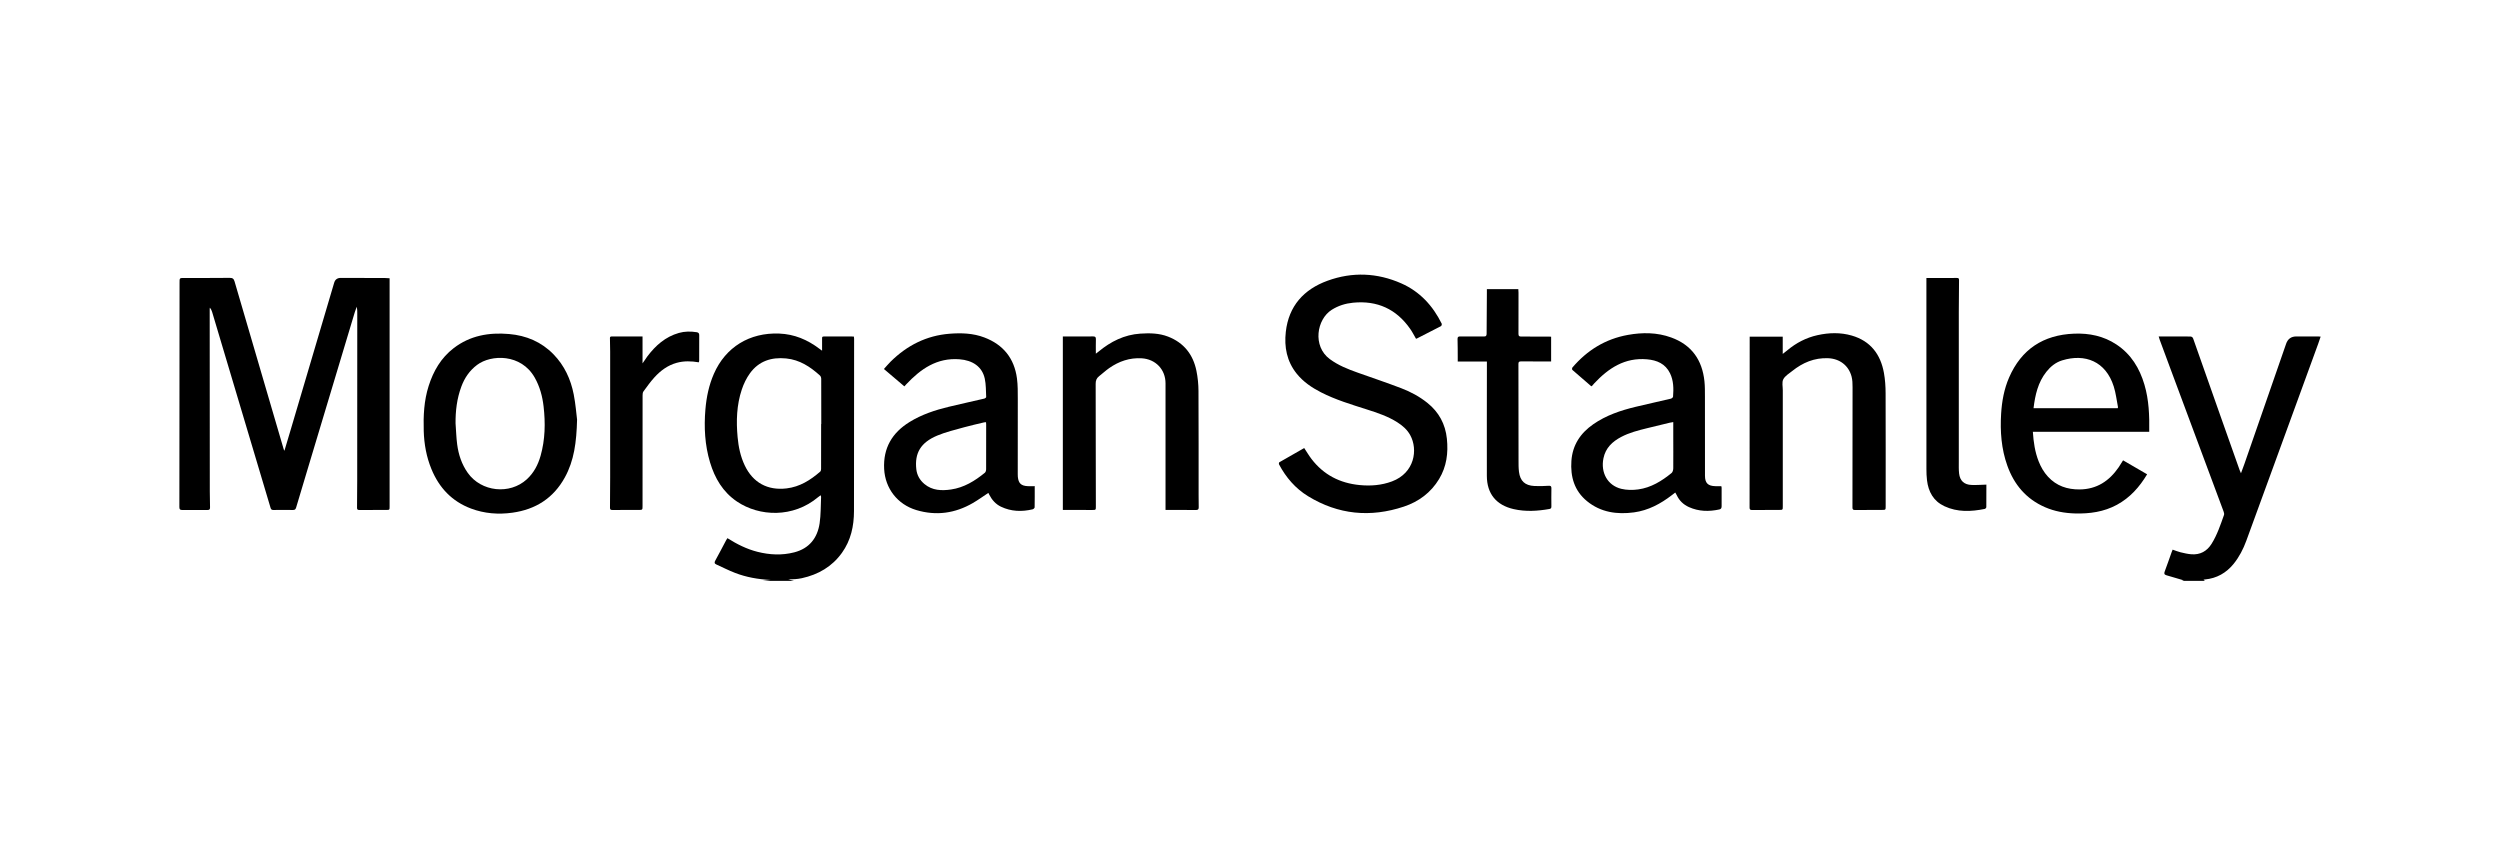
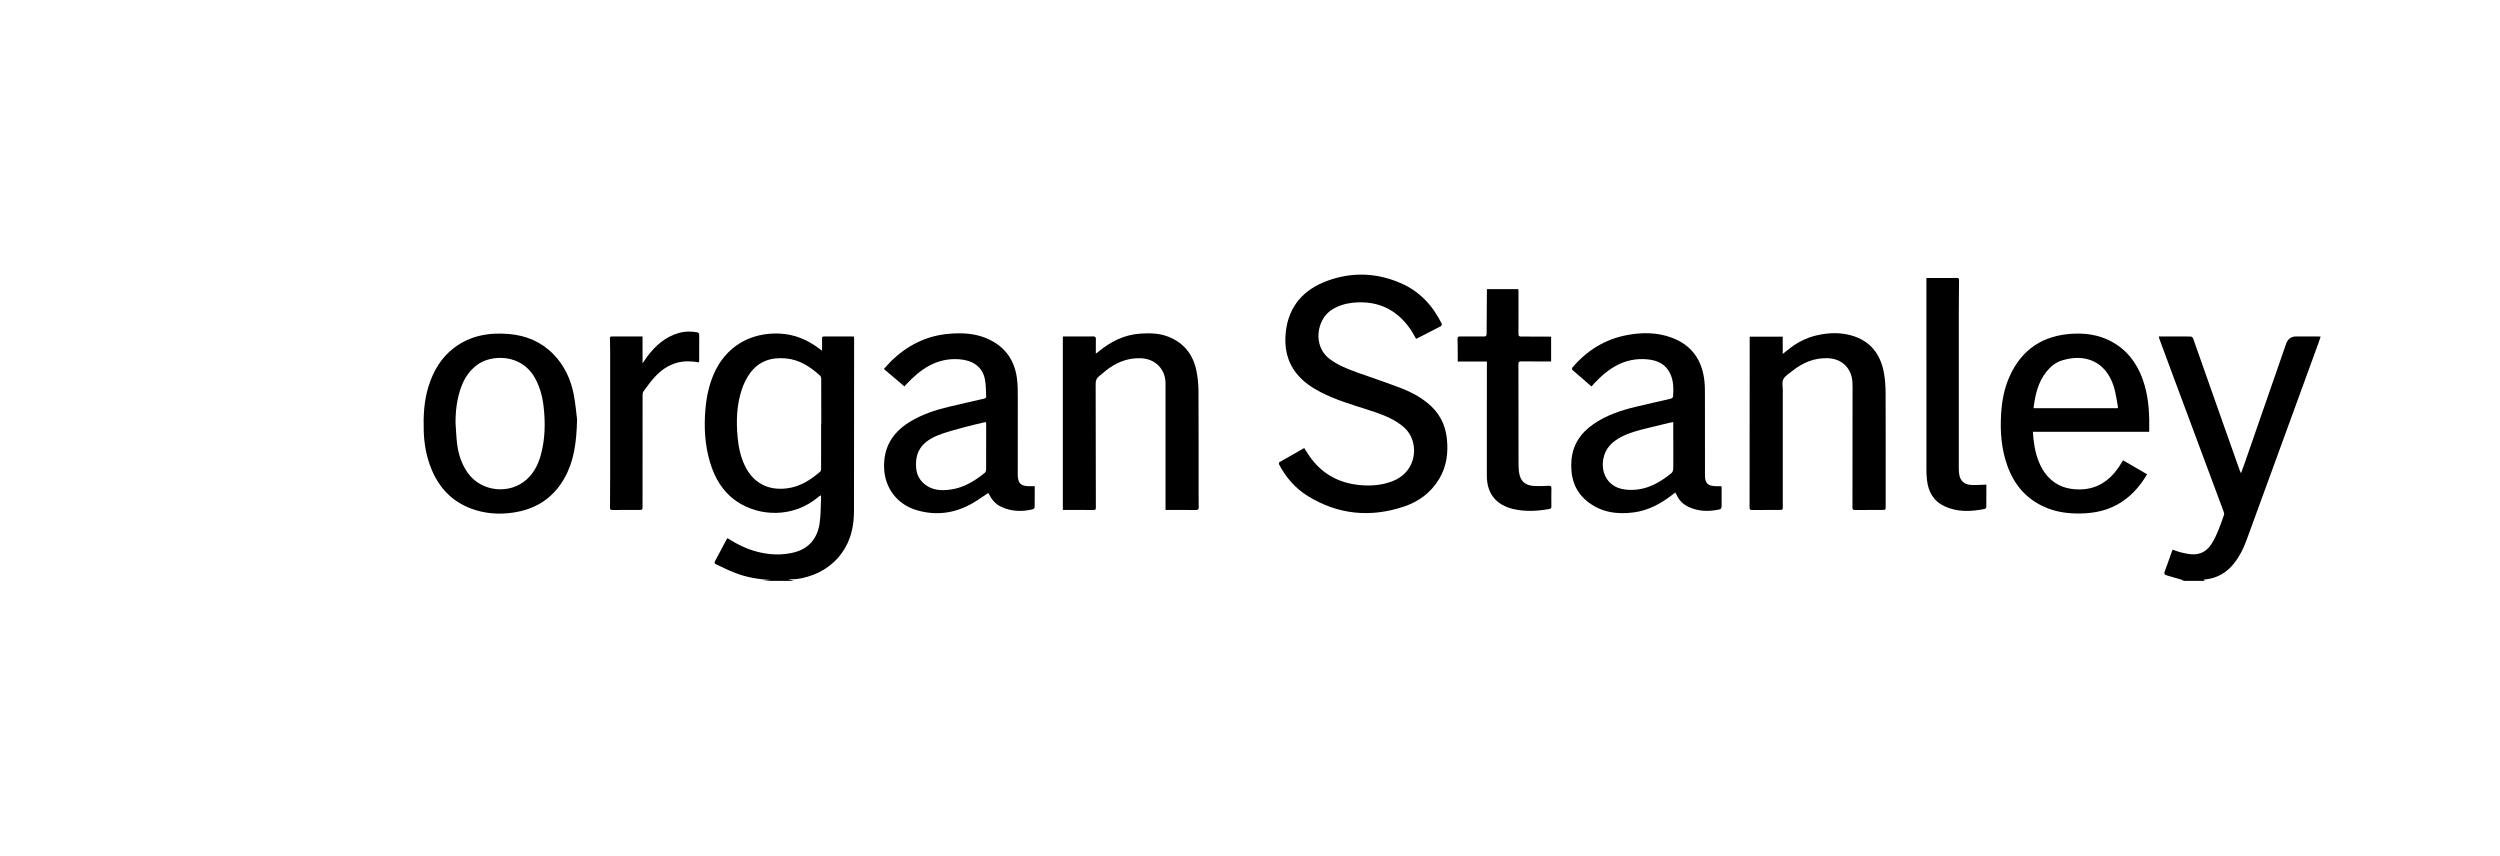
<svg xmlns="http://www.w3.org/2000/svg" id="Layer_1" viewBox="0 0 1165.22 398.75">
  <path d="m355.41,270.75c1.15-.14,2.3-.27,3.74-.44-5.85-.3-11.31-1.27-16.52-3.28-2.97-1.14-5.82-2.61-8.73-3.92-.94-.42-1.01-.94-.51-1.84,1.73-3.11,3.35-6.27,5.02-9.41.19-.35.41-.67.63-1.03,4.45,2.81,8.99,5.09,13.98,6.36,5.69,1.44,11.43,1.73,17.15.26,7.01-1.81,10.8-6.64,11.84-13.5.61-4.06.49-8.23.69-12.36,0-.18-.1-.37-.21-.76-.47.35-.83.59-1.16.87-11.64,9.78-27.4,9.11-37.83,2.07-6.58-4.44-10.34-10.87-12.56-18.26-2.42-8.06-2.86-16.33-2.16-24.68.48-5.72,1.63-11.28,3.94-16.57,5.44-12.48,16.66-19.33,30.47-18.79,7.05.28,13.15,2.86,18.68,7.05.36.27.72.53,1.29.94,0-1.85.02-3.47,0-5.08-.03-1.55-.05-1.56,1.55-1.56,3.99,0,7.99-.01,11.98,0,.41,0,.81.04,1.3.06.04.39.1.7.1,1.02-.01,26.77-.02,53.53-.06,80.3-.01,7-1.44,13.63-5.61,19.46-4.62,6.46-11.04,10.15-18.69,11.83-2.05.45-4.19.53-6.3.58.9.23,1.8.45,2.7.68h-14.74Zm27.31-73.11s.04,0,.07,0c0-7.03.01-14.06-.03-21.09,0-.52-.23-1.2-.6-1.53-4.5-4.07-9.42-7.32-15.71-7.95-6.88-.69-12.76,1.21-16.89,6.89-1.65,2.27-2.93,4.93-3.82,7.6-2.41,7.21-2.64,14.68-1.95,22.19.42,4.55,1.33,8.97,3.31,13.15,3.81,8.05,10.65,11.8,19.52,10.74,6.19-.74,11.13-3.88,15.67-7.82.28-.24.41-.8.41-1.2.02-6.99.02-13.98.02-20.97Z" />
  <path d="m1016.75,270.75c.55-.12,1.1-.24,1.65-.36-.03.08-.06.17-.09.25-2.85-.84-5.69-1.7-8.55-2.51-1.1-.31-1.16-.87-.79-1.84,1.12-2.97,2.15-5.98,3.22-8.98.12-.34.27-.68.45-1.13,1.26.43,2.43.94,3.66,1.23,1.65.4,3.32.79,5,.93,4.17.34,7.34-1.41,9.52-4.92,2.6-4.18,4.13-8.82,5.76-13.41.17-.47-.02-1.14-.21-1.66-8.26-22.22-16.54-44.44-24.82-66.66-1.66-4.45-3.3-8.91-4.95-13.36-.17-.45-.29-.92-.47-1.51,1.35,0,2.54,0,3.73,0,3.58,0,7.16.02,10.74.02.76,0,1.31.13,1.62.99,4.25,12.12,8.53,24.23,12.81,36.34,2.94,8.33,5.9,16.66,8.85,24.99.13.37.31.73.61,1.42.61-1.66,1.12-2.98,1.59-4.32,6.49-18.69,12.98-37.37,19.46-56.06q1.18-3.4,4.79-3.39c3.45,0,6.91.01,10.36.02.24,0,.48.03.93.07-.39,1.14-.73,2.19-1.1,3.22-6.9,18.94-13.81,37.87-20.72,56.81-4.28,11.72-8.55,23.44-12.84,35.15-1.42,3.87-3.3,7.52-5.89,10.72-3.42,4.22-7.87,6.77-13.39,7.28-.12.01-.25.01-.37.04-.08.02-.14.08-.26.15.24.16.45.31.67.46h-10.99Z" />
-   <path d="m132.56,210.11c1.13-3.79,2.19-7.31,3.23-10.83,6.65-22.5,13.3-44.99,19.96-67.49q.67-2.26,3.07-2.26c6.87.01,13.73.02,20.6.05.66,0,1.32.07,2.17.12,0,.48,0,.92,0,1.35,0,35,0,70.01,0,105.01,0,1.6,0,1.61-1.62,1.62-4.16,0-8.32-.01-12.49.02-.8,0-1.08-.22-1.07-1.06.06-4.3.08-8.6.08-12.91.02-25.86.02-51.72.03-77.58,0-1.03,0-2.06-.21-3.19-.33.88-.7,1.75-.97,2.64-7.33,24.36-14.65,48.73-21.97,73.1-1.78,5.93-3.59,11.86-5.33,17.81-.25.84-.57,1.21-1.52,1.19-3.04-.06-6.08-.04-9.11,0-.76,0-1.08-.27-1.3-.99-7.58-25.45-15.19-50.9-22.78-76.35-1.49-4.99-2.96-9.98-4.46-14.96-.21-.7-.52-1.36-1.03-2.01-.03.17-.1.35-.1.52.01,28.42.03,56.84.05,85.26,0,2.44.03,4.88.11,7.32.03.93-.29,1.22-1.21,1.21-3.91-.04-7.82-.04-11.74,0-1.01.01-1.34-.29-1.34-1.34.05-34.51.06-69.01.08-103.52,0-.33,0-.66,0-.99-.02-2.33-.02-2.29,2.29-2.29,7.03.01,14.07.02,21.1-.05,1.31-.01,1.88.39,2.25,1.67,4.4,15.15,8.86,30.28,13.3,45.42,3.21,10.94,6.4,21.88,9.61,32.81.05.15.14.3.33.71Z" />
  <path d="m607.87,208.82c1.17,1.76,2.19,3.52,3.42,5.12,5.64,7.36,13.2,11.25,22.41,12.14,5.16.5,10.21.12,15.1-1.71,10.53-3.95,12.19-14.81,8.49-21.55-1.41-2.58-3.57-4.44-6.02-6-4.39-2.79-9.28-4.41-14.19-5.98-7.28-2.32-14.61-4.51-21.43-8.01-4.28-2.2-8.22-4.87-11.27-8.66-4.62-5.75-5.88-12.42-5.08-19.52,1.36-12.02,8.36-19.78,19.47-23.81,11.54-4.19,23.14-3.72,34.38,1.25,8.64,3.82,14.67,10.41,18.81,18.76.14.28-.07,1.02-.33,1.16-3.78,1.99-7.6,3.91-11.41,5.85-.06.03-.16,0-.25,0-.89-1.52-1.68-3.12-2.7-4.57-6.46-9.25-15.35-13.31-26.63-12.2-3.57.35-6.88,1.38-9.94,3.31-7,4.43-9.05,16.94-.9,22.97,3.97,2.94,8.46,4.7,13.05,6.33,6.76,2.4,13.57,4.69,20.27,7.25,4.35,1.66,8.46,3.87,12.13,6.8,5.4,4.31,8.43,9.92,9.13,16.75.68,6.61-.11,12.94-3.63,18.77-3.84,6.37-9.53,10.56-16.43,12.86-15.57,5.19-30.58,3.77-44.66-4.86-5.89-3.61-10.28-8.73-13.51-14.81-.13-.25-.06-.89.13-1,3.83-2.23,7.69-4.41,11.58-6.62Z" />
  <path d="m741.7,180.06c-2.96-2.55-5.92-5.07-8.84-7.65-.19-.17-.18-.88.01-1.1,6.85-8.04,15.39-13.33,25.86-15.21,6.78-1.22,13.58-1.2,20.18,1.19,9.58,3.47,14.47,10.53,15.51,20.4.25,2.38.22,4.79.23,7.19.02,12.29,0,24.57.02,36.86,0,3.41,1.39,4.78,4.86,4.86.91.02,1.81,0,2.77,0,.05.27.13.51.13.74,0,2.85-.01,5.71,0,8.56,0,.78-.17,1.36-1.06,1.55-4.83,1.05-9.57.97-14.16-1.09-2.6-1.17-4.53-3.03-5.73-5.62-.17-.37-.4-.71-.67-1.18-.56.44-1.08.84-1.6,1.24-5.24,4.04-10.99,7.11-17.6,8.01-7.91,1.07-15.51.02-21.91-5.21-5.92-4.84-7.8-11.38-7.29-18.77.51-7.39,4.2-12.92,10.17-17.08,5.99-4.17,12.78-6.45,19.8-8.14,5.45-1.31,10.93-2.5,16.38-3.79.41-.1,1.01-.59,1.03-.93.28-3.73.28-7.46-1.42-10.93-2.17-4.42-6.06-6.08-10.73-6.49-10.32-.9-17.9,4.1-24.54,11.17-.34.36-.65.75-.98,1.13-.05.06-.13.1-.42.29Zm38.18,16.67c-.67.12-1.15.18-1.63.29-3.55.85-7.09,1.71-10.64,2.58-4.11,1.01-8.21,2.06-11.99,4.05-4.14,2.18-7.29,5.14-8.27,9.94-1.37,6.71,1.92,12.69,8.32,14.25,2.51.61,5.32.63,7.9.27,5.97-.82,10.96-3.92,15.54-7.65.52-.43.77-1.45.78-2.2.05-5.04,0-10.08,0-15.13,0-2.06,0-4.11,0-6.41Z" />
  <path d="m482.27,226.6c0,3.18.03,6.52-.04,9.86,0,.33-.56.84-.94.93-5.04,1.19-10,1.04-14.74-1.22-2.48-1.18-4.22-3.18-5.47-5.6-.15-.29-.29-.58-.42-.84-2.42,1.59-4.72,3.27-7.18,4.7-8.31,4.84-17.13,6.08-26.4,3.3-8.78-2.64-14.52-10.08-14.99-19.16-.5-9.71,3.69-16.87,11.89-21.91,5.65-3.48,11.87-5.53,18.27-7.07,5.49-1.32,11.01-2.52,16.51-3.81.35-.08.9-.5.89-.73-.15-2.88-.06-5.82-.67-8.61-1.21-5.52-5.61-8.52-11.81-8.99-10.52-.79-18.04,4.52-24.75,11.64-.31.33-.6.66-.91.99-3.19-2.71-6.31-5.36-9.53-8.1,1.09-1.19,2.06-2.37,3.14-3.44,7.61-7.53,16.68-12.14,27.44-12.99,5.48-.43,10.97-.27,16.24,1.74,8.86,3.37,13.94,9.76,15.19,19.05.43,3.22.38,6.52.39,9.78.03,11.63,0,23.25-.02,34.88,0,.41,0,.83.04,1.24.3,3,1.51,4.18,4.54,4.35,1.07.06,2.14,0,3.34,0Zm-22.69-29.83c-.39.04-.64.04-.88.09-3.1.75-6.23,1.42-9.3,2.28-4.22,1.19-8.54,2.19-12.57,3.88-7.71,3.24-10.58,8.14-9.75,15.67.31,2.79,1.63,5.09,3.78,6.9,3.67,3.07,8.05,3.19,12.42,2.55,6.05-.88,11.11-4,15.75-7.8.39-.32.59-1.08.59-1.64.04-6.94.02-13.89.02-20.83,0-.32-.04-.65-.07-1.11Z" />
  <path d="m1001.74,201.25h-54.25c.31,4.79.97,9.38,2.69,13.76,1.04,2.63,2.42,5.07,4.36,7.17,3.98,4.32,8.99,5.99,14.77,5.94,8.01-.08,13.78-3.96,18.16-10.3.7-1.02,1.32-2.09,2.07-3.27,3.72,2.16,7.43,4.31,11.21,6.51-3.57,5.96-7.98,10.9-14.06,14.21-6.1,3.31-12.71,4.23-19.54,4.04-4.81-.14-9.5-.97-13.95-2.9-8.82-3.82-14.45-10.54-17.61-19.38-2.8-7.83-3.39-15.96-2.89-24.21.36-5.82,1.38-11.5,3.71-16.86,5.72-13.18,15.95-19.88,30.3-20.45,7.06-.28,13.75,1.09,19.72,5.04,6.84,4.52,10.81,11.07,13.07,18.75,2.1,7.11,2.35,14.41,2.23,21.95Zm-14.68-11.01c.05-.22.13-.38.1-.53-.63-3.19-.98-6.47-1.96-9.56-3.73-11.79-13.4-15.45-24.04-12.19-3.03.93-5.42,2.87-7.36,5.31-3.93,4.94-5.24,10.82-5.99,16.97h39.25Z" />
  <path d="m815.51,156.91h15.4v8.05c.87-.68,1.51-1.16,2.12-1.67,4.14-3.47,8.83-5.92,14.11-7.08,5.3-1.17,10.68-1.33,15.93.19,8.77,2.53,13.44,8.75,15.01,17.41.56,3.12.77,6.33.78,9.5.07,17.54.03,35.09.03,52.63,0,1.71,0,1.73-1.76,1.73-4.16.01-8.32-.01-12.49.04-.92.01-1.24-.24-1.23-1.18.04-18.7.06-37.4.05-56.11,0-1.64-.04-3.34-.46-4.91-1.36-5.16-5.55-8.33-10.93-8.55-6.4-.26-11.87,2.07-16.75,5.98-1.49,1.19-3.34,2.27-4.15,3.85-.71,1.39-.22,3.39-.23,5.13,0,18,0,36,0,54,0,1.73,0,1.75-1.74,1.75-4.2.02-8.41,0-12.61.04-.91.01-1.13-.32-1.13-1.16.03-25.57.04-51.14.05-76.71,0-.98,0-1.96,0-2.94Z" />
  <path d="m495.35,156.83c1.31,0,2.51,0,3.71,0,3.45,0,6.91.03,10.36-.03,1.02-.02,1.39.26,1.36,1.31-.07,2.17-.02,4.34-.02,6.74.51-.39.9-.67,1.26-.97,5.66-4.7,12-7.88,19.46-8.38,4.37-.29,8.74-.23,12.92,1.38,7.42,2.87,11.71,8.38,13.25,15.99.62,3.06.93,6.23.95,9.35.09,16.26.05,32.52.06,48.78,0,1.78,0,3.56.05,5.34.03.97-.24,1.39-1.34,1.37-4.65-.06-9.3-.03-14.13-.03,0-.63,0-1.15,0-1.67,0-19.11.01-38.23,0-57.34,0-6.48-4.64-11.31-11.14-11.68-5.59-.32-10.58,1.41-15.1,4.56-1.66,1.16-3.15,2.57-4.75,3.81-1.18.92-1.58,2.04-1.57,3.54.06,11.38.04,22.75.05,34.13,0,7.65.03,15.31.04,22.96,0,1.69,0,1.7-1.74,1.7-4.29,0-8.57-.02-12.86-.03-.24,0-.48,0-.79,0v-80.84Z" />
  <path d="m268.97,195.49c-.26,10.73-1.41,19.24-5.71,27.04-5.3,9.64-13.59,14.92-24.42,16.43-6.58.92-13.05.41-19.28-1.92-8.92-3.34-14.9-9.71-18.47-18.4-2.34-5.69-3.41-11.64-3.59-17.76-.21-7.1.11-14.13,2.29-20.98,2.22-6.98,5.76-13.09,11.66-17.63,7.64-5.88,16.46-7.4,25.81-6.59,8.02.69,15.08,3.66,20.73,9.47,5.09,5.23,8.04,11.64,9.42,18.7.88,4.49,1.22,9.08,1.55,11.65Zm-56.63,1.98c.24,3.21.32,6.44.74,9.63.63,4.8,2.12,9.33,4.97,13.34,6.27,8.81,19.51,10.24,27.48,2.97,3.29-3.01,5.25-6.79,6.44-10.99,2.14-7.56,2.28-15.26,1.39-23-.54-4.72-1.76-9.23-4.12-13.41-6.37-11.27-20.34-10.82-26.85-5.95-3.51,2.62-5.85,6.06-7.35,10.1-2.08,5.59-2.77,11.38-2.71,17.32Z" />
  <path d="m693,134.75h14.67c.03.61.09,1.17.09,1.73,0,6.37.02,12.74-.02,19.12,0,1.01.32,1.26,1.29,1.26,4.37-.03,8.74,0,13.11.03.24,0,.49.03.82.05v11.53c-1.23,0-2.47,0-3.7,0-3.45,0-6.91.03-10.36-.02-.96-.01-1.18.31-1.18,1.22.03,14.94.03,29.87.05,44.81,0,1.82-.02,3.65.21,5.45.54,4.28,2.81,6.37,7.16,6.59,2.2.11,4.41.05,6.61-.1,1.09-.07,1.36.22,1.34,1.25-.06,2.77-.03,5.54-.01,8.32,0,.65-.08,1.09-.86,1.23-5.57.99-11.15,1.34-16.73.07-8.11-1.85-12.47-7.17-12.49-15.47-.04-16.76.01-33.51.02-50.27,0-.98,0-1.97,0-3.05h-13.59c0-.73,0-1.37,0-2.01-.02-2.81,0-5.63-.09-8.44-.03-1.05.37-1.25,1.31-1.24,3.62.04,7.24-.05,10.86.03,1.17.03,1.38-.4,1.38-1.41.01-6.37.07-12.74.12-19.11,0-.49,0-.98,0-1.56Z" />
  <path d="m925.83,225.88c0,3.4.02,6.95-.03,10.49,0,.29-.42.77-.72.83-6.38,1.29-12.73,1.58-18.81-1.26-5.12-2.39-7.47-6.72-8.12-12.1-.21-1.72-.27-3.46-.27-5.2-.02-29.08-.01-58.16-.01-87.25v-1.81c1.77,0,3.46,0,5.16,0,3,0,5.99-.01,8.99-.03.68,0,1.08.11,1.06.95-.07,5-.11,10.01-.11,15.01-.01,23.21,0,46.42,0,69.62,0,1.86-.07,3.73.14,5.57.39,3.39,2.36,5.2,5.79,5.33,2.27.09,4.55-.09,6.94-.16Z" />
  <path d="m299.48,156.82v12.54c.89-1.29,1.52-2.28,2.23-3.23,3.82-5.08,8.4-9.15,14.69-10.95,2.73-.78,5.5-.78,8.29-.35.74.11,1.21.45,1.21,1.29-.02,4.01,0,8.03-.02,12.04,0,.23-.12.46-.19.71-3.48-.6-6.9-.7-10.28.23-4.19,1.15-7.54,3.65-10.39,6.78-1.86,2.05-3.48,4.32-5.12,6.56-.35.47-.4,1.24-.4,1.87-.02,17.17-.02,34.34-.02,51.51,0,1.83,0,1.85-1.88,1.86-4.08.01-8.16-.02-12.24.01-.82,0-1.06-.25-1.05-1.08.06-4.72.08-9.43.08-14.15,0-19.53,0-39.06,0-58.58,0-1.99-.08-3.97-.1-5.96,0-.52-.1-1.11.76-1.11,4.74.01,9.48,0,14.45,0Z" />
</svg>